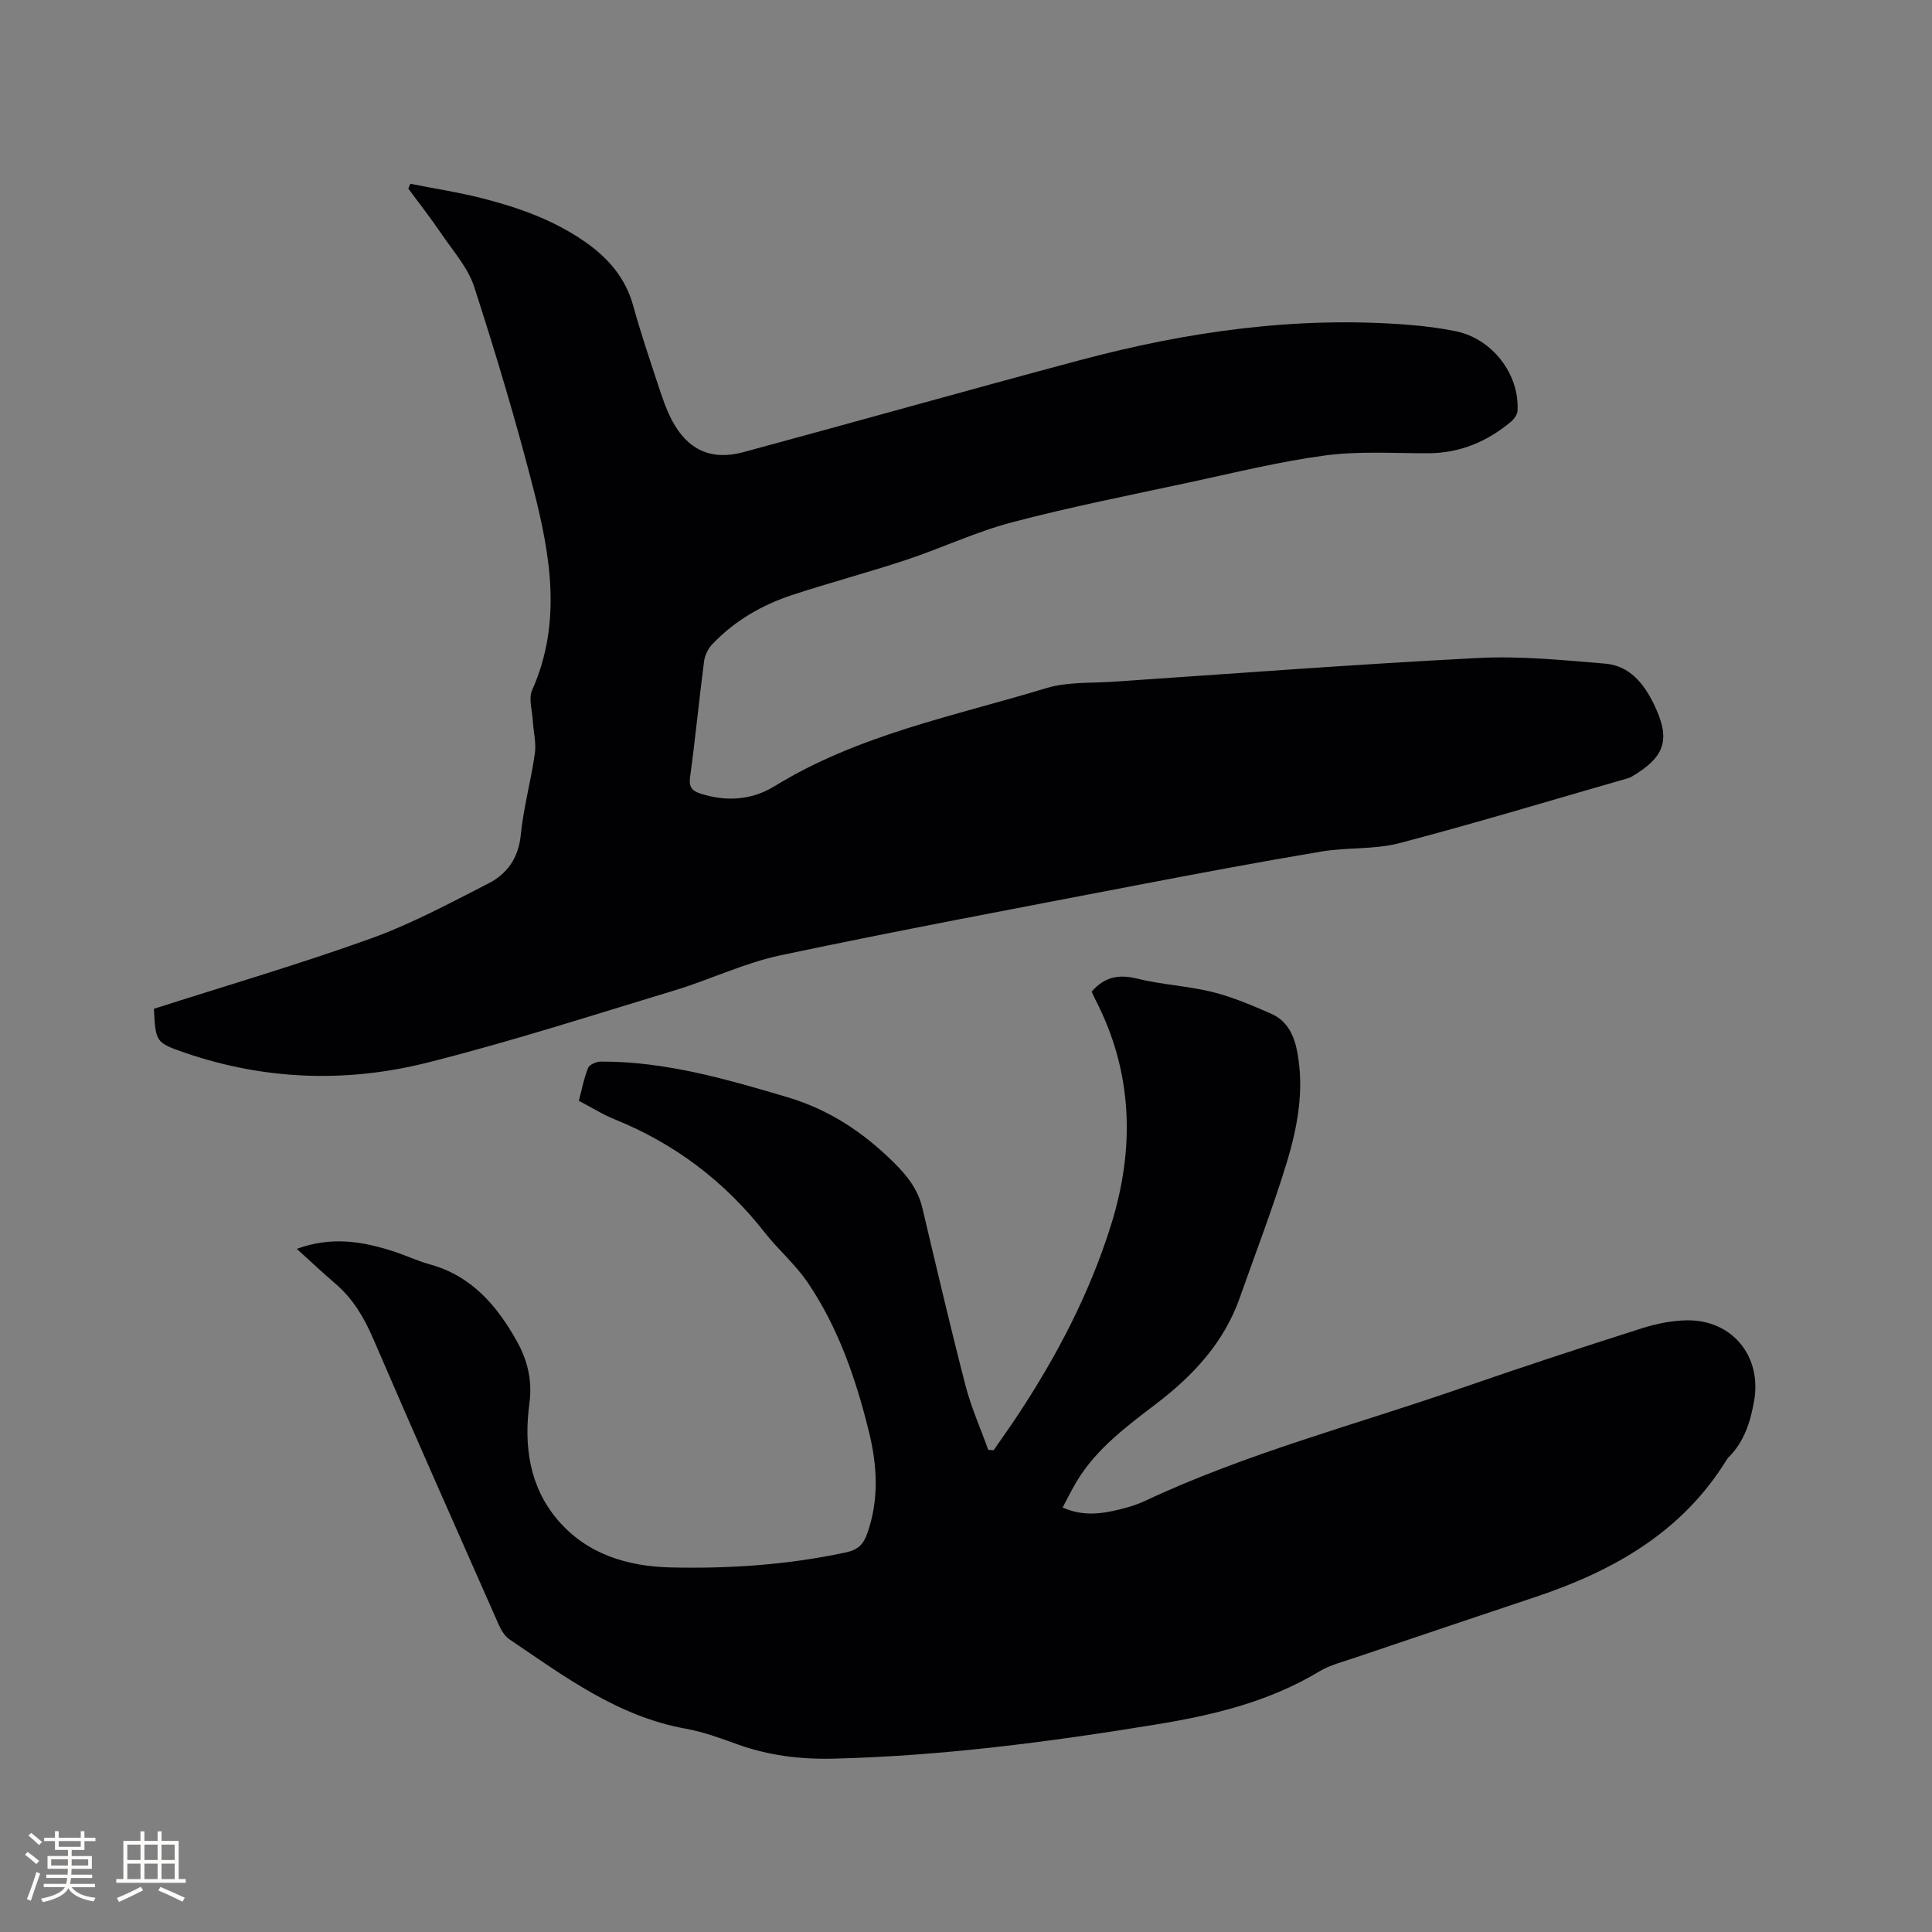
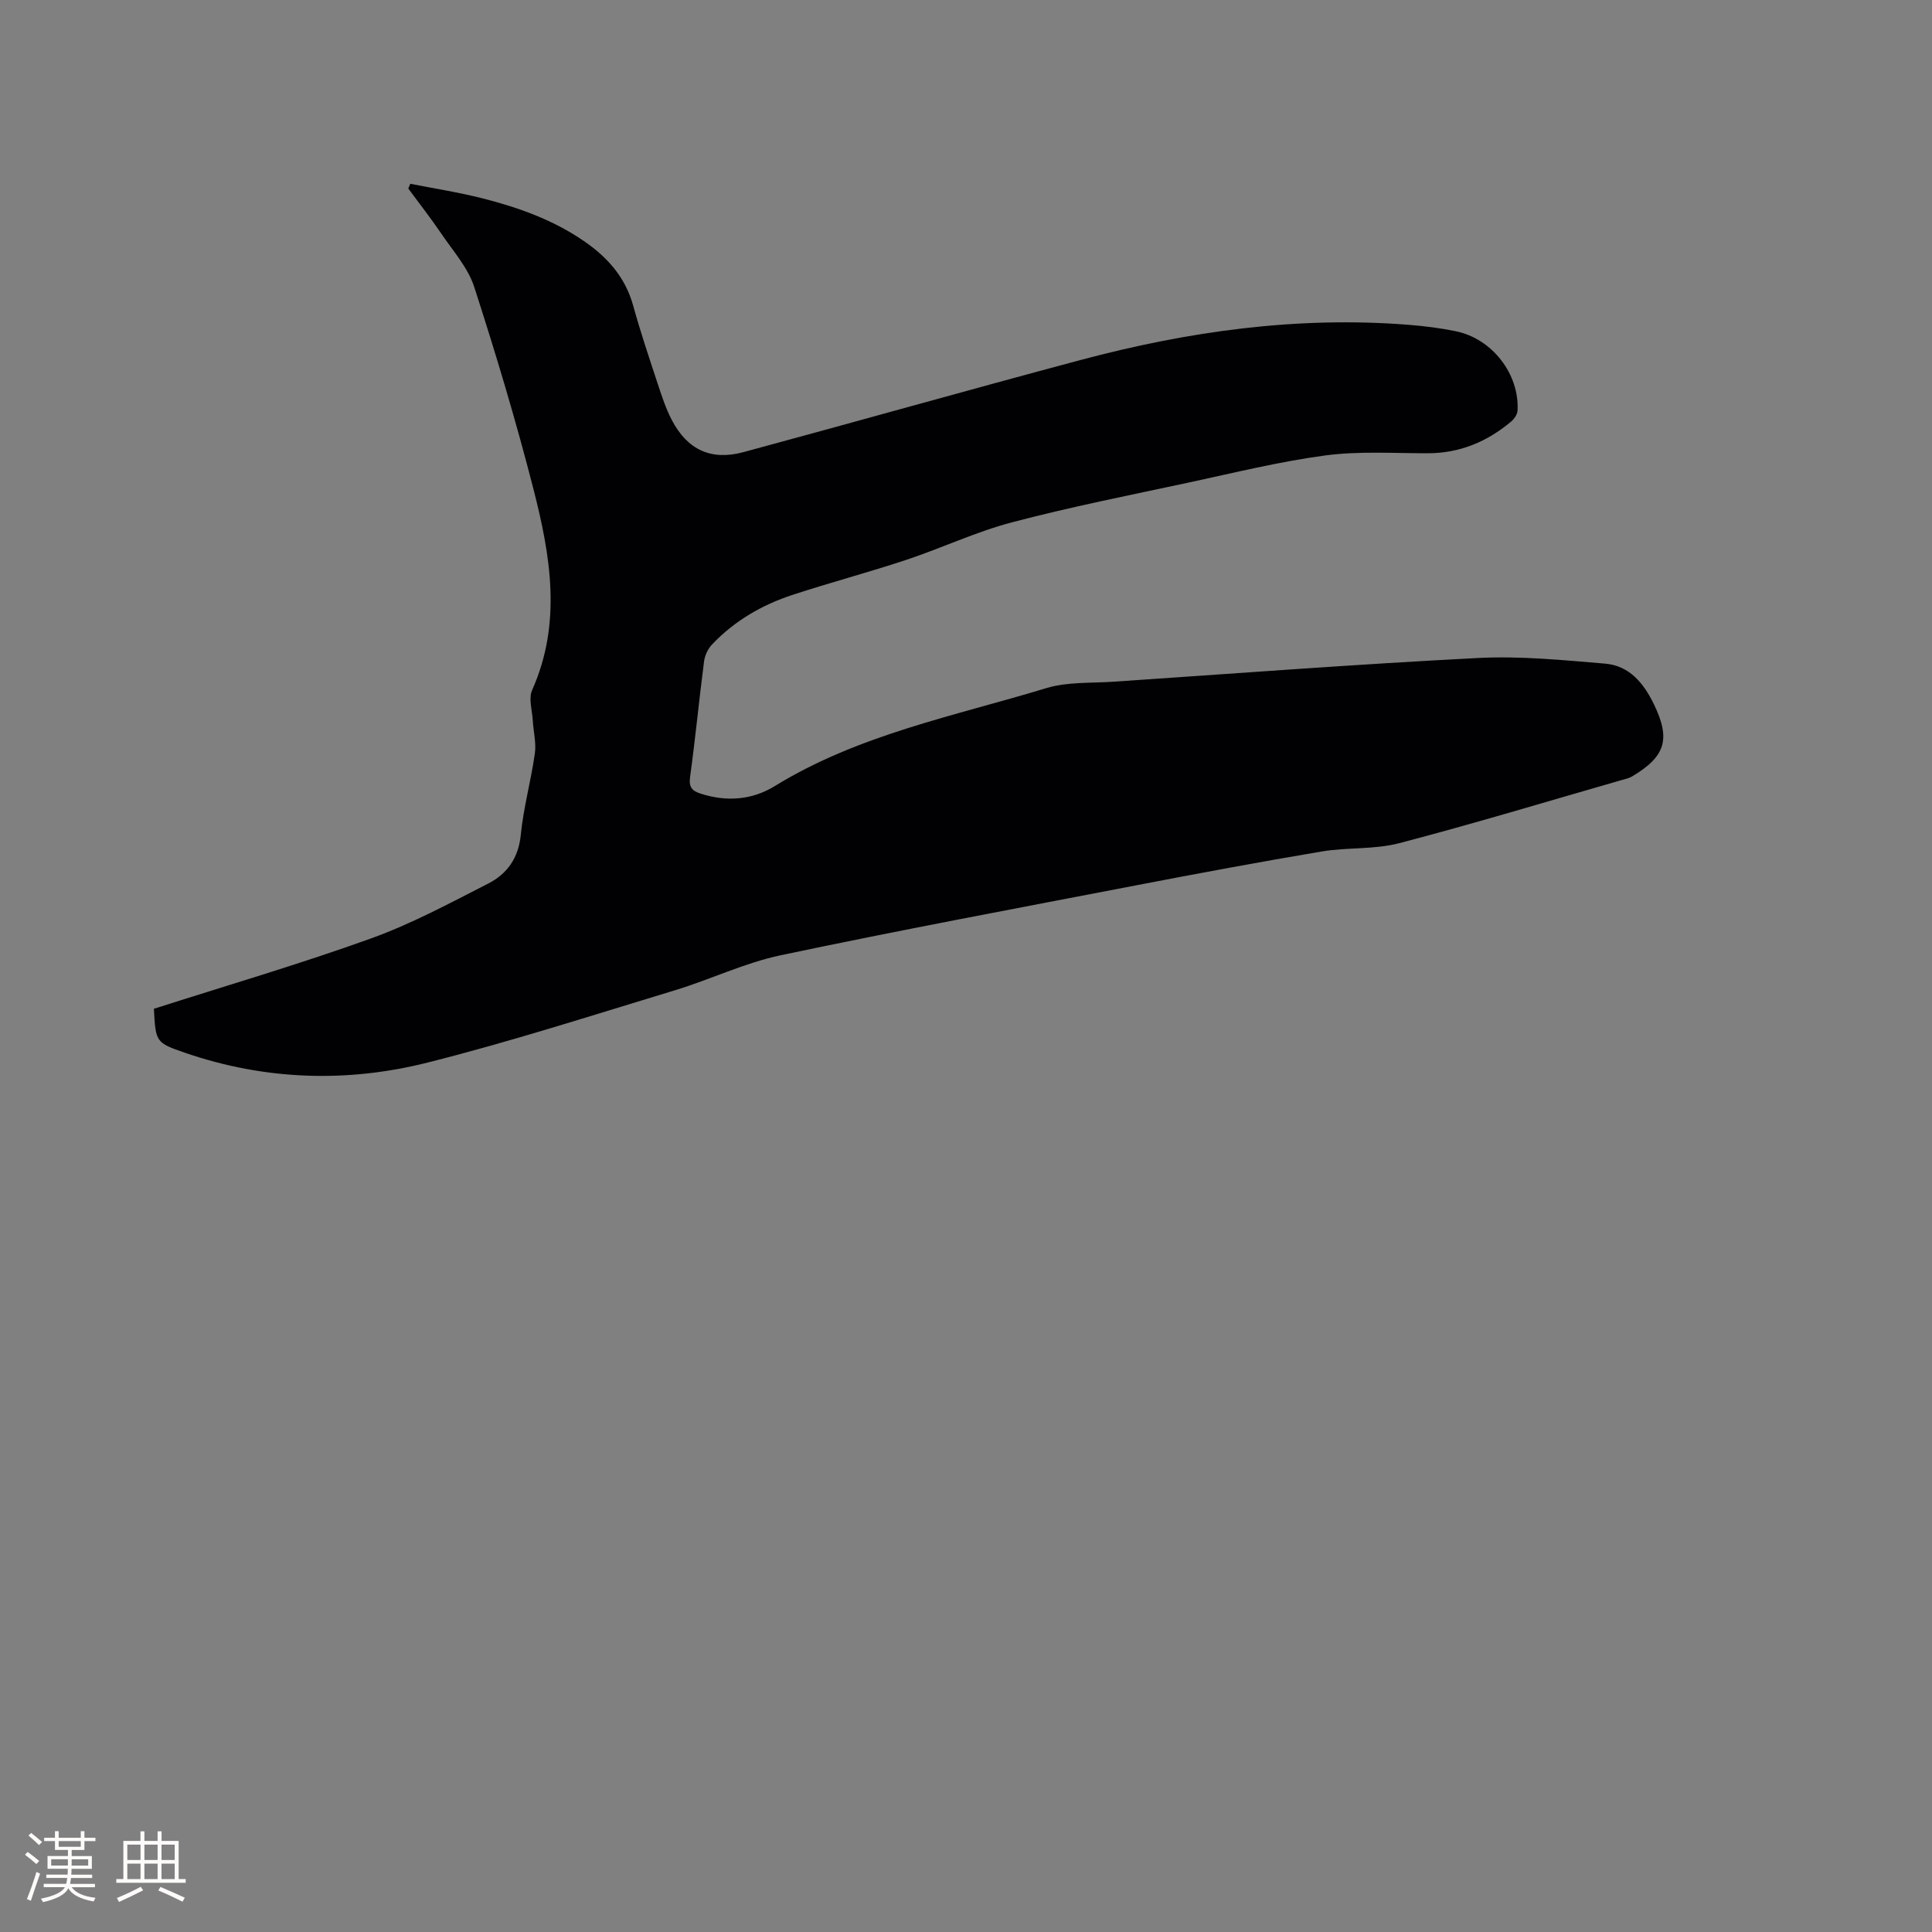
<svg xmlns="http://www.w3.org/2000/svg" enable-background="new 0 0 400 400" viewBox="0 0 400 400">
  <rect x="0" y="0" width="400" height="400" fill="#808080" stroke="none" />
  <path d="m31.86 208.86c15.12-4.84 30.16-9.24 44.88-14.54 8.4-3.02 16.38-7.32 24.36-11.4 3.88-1.98 6.25-5.27 6.72-10.05.56-5.67 2.12-11.24 2.92-16.89.31-2.19-.3-4.5-.43-6.76-.12-2.14-.92-4.61-.13-6.36 6.21-13.93 3.78-27.92.23-41.74-3.6-14.03-7.77-27.94-12.23-41.72-1.29-3.98-4.36-7.41-6.78-10.98-2.17-3.21-4.57-6.26-6.87-9.38.14-.33.28-.66.42-.99 5 .99 10.06 1.77 15 3.03 7.41 1.89 14.57 4.44 20.96 8.84 4.86 3.34 8.54 7.46 10.17 13.32 1.52 5.51 3.35 10.93 5.14 16.36.83 2.51 1.66 5.05 2.88 7.38 3.23 6.15 8.12 8.44 14.82 6.63 23.29-6.29 46.51-12.86 69.82-19.08 22.24-5.93 44.82-9.11 67.91-7.28 3.27.26 6.55.67 9.76 1.33 7.53 1.54 13.2 8.87 12.78 16.45-.04.79-.71 1.73-1.36 2.28-4.95 4.14-10.58 6.51-17.14 6.53-7.1.02-14.29-.48-21.28.45-9.52 1.27-18.91 3.6-28.32 5.62-12.22 2.62-24.49 5.05-36.57 8.23-7.44 1.96-14.5 5.31-21.82 7.75-7.82 2.6-15.81 4.71-23.64 7.28-6.31 2.07-11.99 5.37-16.61 10.23-.86.9-1.52 2.28-1.68 3.51-1.04 7.99-1.8 16.01-2.9 23.98-.29 2.11.44 2.86 2.18 3.42 5.35 1.73 10.64 1.34 15.34-1.55 17.36-10.68 37.18-14.5 56.27-20.3 4.36-1.32 9.24-1 13.88-1.32 25.16-1.7 50.31-3.62 75.49-4.91 8.74-.45 17.57.44 26.32 1.17 4.98.42 7.95 4.04 10.05 8.35 3.52 7.26 2.47 10.85-4.49 15-.62.37-1.38.53-2.08.73-15.37 4.41-30.67 9.05-46.13 13.09-5.15 1.35-10.76.83-16.06 1.72-12.84 2.16-25.64 4.55-38.42 7.01-24.54 4.72-49.11 9.31-73.56 14.47-7.5 1.58-14.59 5.03-21.97 7.27-17.02 5.15-33.96 10.62-51.19 14.96-16.73 4.21-33.63 3.64-50.13-2.01-6.16-2.12-6.13-2.22-6.51-9.13z" fill="#010103" />
-   <path d="m61.45 258.56c7.23-2.63 13.55-1.53 19.79.45 2.62.83 5.13 2.04 7.78 2.77 8.63 2.39 13.87 8.52 18.01 15.94 2.22 3.99 3.2 8.11 2.58 12.8-1.17 8.76-.05 17.28 5.91 24.23 6.04 7.05 14.4 9.56 23.36 9.77 12.2.29 24.34-.55 36.34-3.13 2.47-.53 3.56-1.73 4.33-3.89 2.48-6.97 2.08-14.04.37-21-2.69-10.94-6.33-21.59-12.71-30.99-2.54-3.74-6.09-6.77-8.89-10.34-8.28-10.57-18.58-18.37-31.02-23.41-2.53-1.02-4.87-2.5-7.45-3.85.62-2.37 1.04-4.67 1.9-6.8.28-.7 1.72-1.31 2.63-1.32 13.32-.05 25.91 3.6 38.54 7.34 8.71 2.58 15.77 7.26 22.14 13.56 2.82 2.78 4.99 5.58 5.91 9.43 2.91 12.26 5.77 24.53 8.92 36.72 1.18 4.55 3.13 8.91 4.72 13.35.37.02.74.04 1.12.05 1.64-2.38 3.33-4.73 4.92-7.14 8.17-12.34 14.99-25.41 19.39-39.52 4.94-15.82 4.54-31.55-3.25-46.62-.29-.56-.53-1.14-.77-1.66 2.63-3.03 5.57-3.64 9.41-2.69 5.12 1.27 10.5 1.51 15.62 2.78 4.15 1.03 8.17 2.76 12.11 4.48 3.39 1.48 4.8 4.52 5.45 8.06 1.44 7.86.02 15.49-2.24 22.89-2.88 9.4-6.42 18.6-9.69 27.87-3.26 9.24-9.56 16.03-17.21 21.88-6.13 4.69-12.43 9.31-16.53 16.11-1.03 1.7-1.9 3.5-2.93 5.43 4.25 1.92 8.27 1.31 12.27.28 1.63-.42 3.28-.93 4.8-1.65 21.06-9.89 43.56-15.74 65.44-23.34 12.4-4.31 24.89-8.39 37.4-12.39 2.98-.95 6.2-1.6 9.32-1.65 9.37-.14 15.56 7.43 13.93 16.68-.76 4.33-2.04 8.45-5.28 11.67-.15.15-.28.32-.39.5-9.24 15.03-23.5 23.06-39.67 28.45-12.45 4.16-24.9 8.35-37.33 12.56-2.5.85-5.15 1.5-7.37 2.84-10.47 6.32-22.05 9.06-33.92 11-22.08 3.6-44.23 6.5-66.64 7.05-6.87.17-13.49-.65-19.96-2.99-3.48-1.26-7.01-2.56-10.63-3.21-14.05-2.52-25.12-10.81-36.5-18.5-1.04-.7-1.79-2.05-2.32-3.25-8.69-19.66-17.41-39.3-25.91-59.04-1.89-4.38-4.19-8.25-7.81-11.35-2.74-2.35-5.34-4.81-7.99-7.21z" fill="#010103" />
  <g fill="#fcfbfa">
    <path d="m5.17 384 .55-.58c.85.61 1.65 1.24 2.4 1.87l-.59.64c-.83-.73-1.62-1.38-2.36-1.93m1.22 9.53-.82-.34c.71-1.76 1.37-3.64 1.98-5.63.24.13.5.25.76.36-.6 1.67-1.24 3.54-1.92 5.61m-.5-13.5.57-.54c.56.44 1.31 1.06 2.26 1.87l-.64.64c-.68-.66-1.41-1.32-2.19-1.97m3.25.46h2.24v-1.36h.77v1.36h4.57v-1.36h.76v1.36h2.28v.69h-2.28v1.84h-2.64v1.26h4.18v2.64h-4.21c0 .45-.02.86-.05 1.21h4.32v.69h-4.38c-.04.34-.1.75-.19 1.22h5.15v.69h-4.82c.87 1.19 2.51 1.92 4.93 2.19-.17.31-.3.57-.37.76-2.77-.49-4.52-1.41-5.26-2.76-.56 1.26-2.3 2.23-5.24 2.9-.12-.24-.26-.48-.43-.72 2.73-.55 4.38-1.34 4.96-2.38h-4.38v-.69h4.65c.1-.38.17-.79.21-1.22h-4.32v-.69h4.4c.03-.34.05-.75.05-1.21h-4.2v-2.64h4.23v-1.26h-2.69v-1.84h-2.24zm1.46 4.46v1.29h3.45c.01-.4.02-.57.01-.53v-.32-.45h-3.46zm1.55-2.59h4.57v-1.19h-4.57zm6.11 2.59h-3.42v.77c-.01.19-.01.37-.02.53h3.44z" />
    <path d="m32.63 379.16h.82v1.98h3.54v7.89h1.46v.78h-14.37v-.78h1.46v-7.89h3.54v-1.98h.82v1.98h2.73zm-3.49 11.48.5.73c-1.61.82-3.28 1.63-5 2.41-.13-.27-.28-.55-.44-.82 1.75-.72 3.4-1.49 4.94-2.32m-2.78-5.55h2.73v-3.18h-2.73zm0 3.95h2.73v-3.2h-2.73zm3.54-3.95h2.73v-3.18h-2.73zm0 3.95h2.73v-3.2h-2.73zm7.89 4.68c-1.84-.92-3.51-1.7-5.02-2.32l.45-.73c1.89.8 3.57 1.55 5.04 2.23zm-1.62-11.81h-2.73v3.18h2.73zm-2.73 7.13h2.73v-3.2h-2.73z" />
  </g>
</svg>